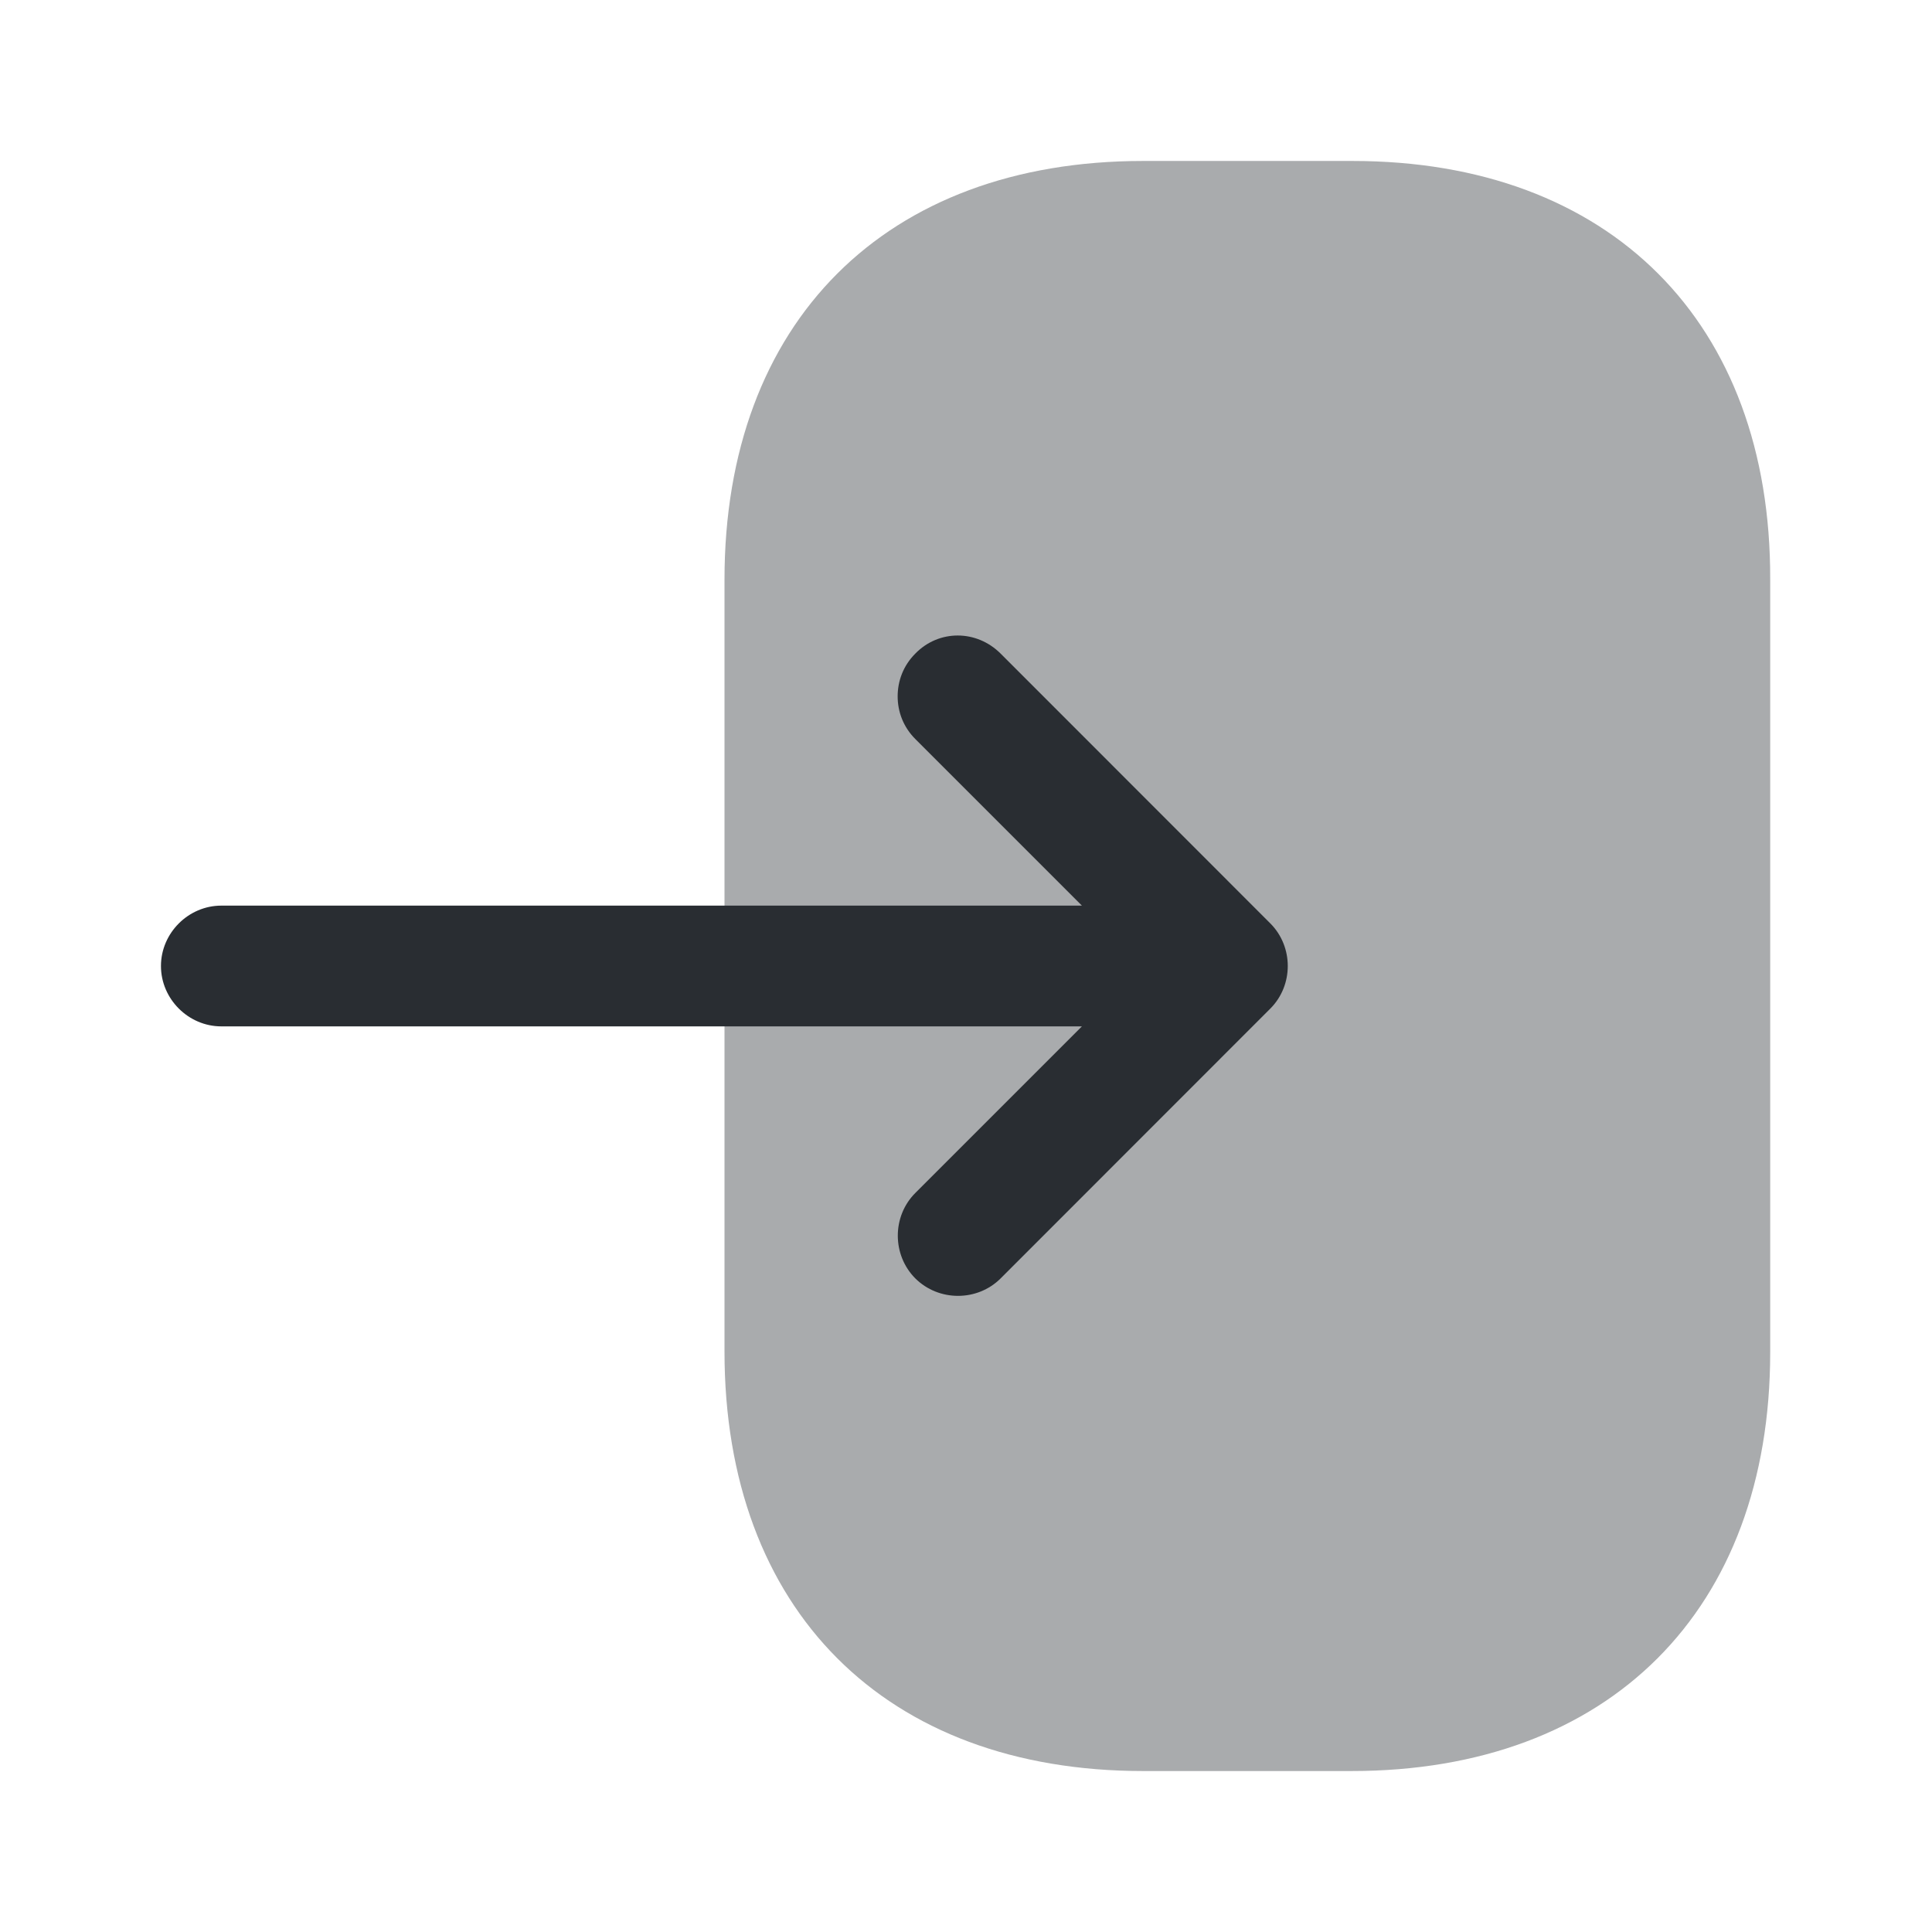
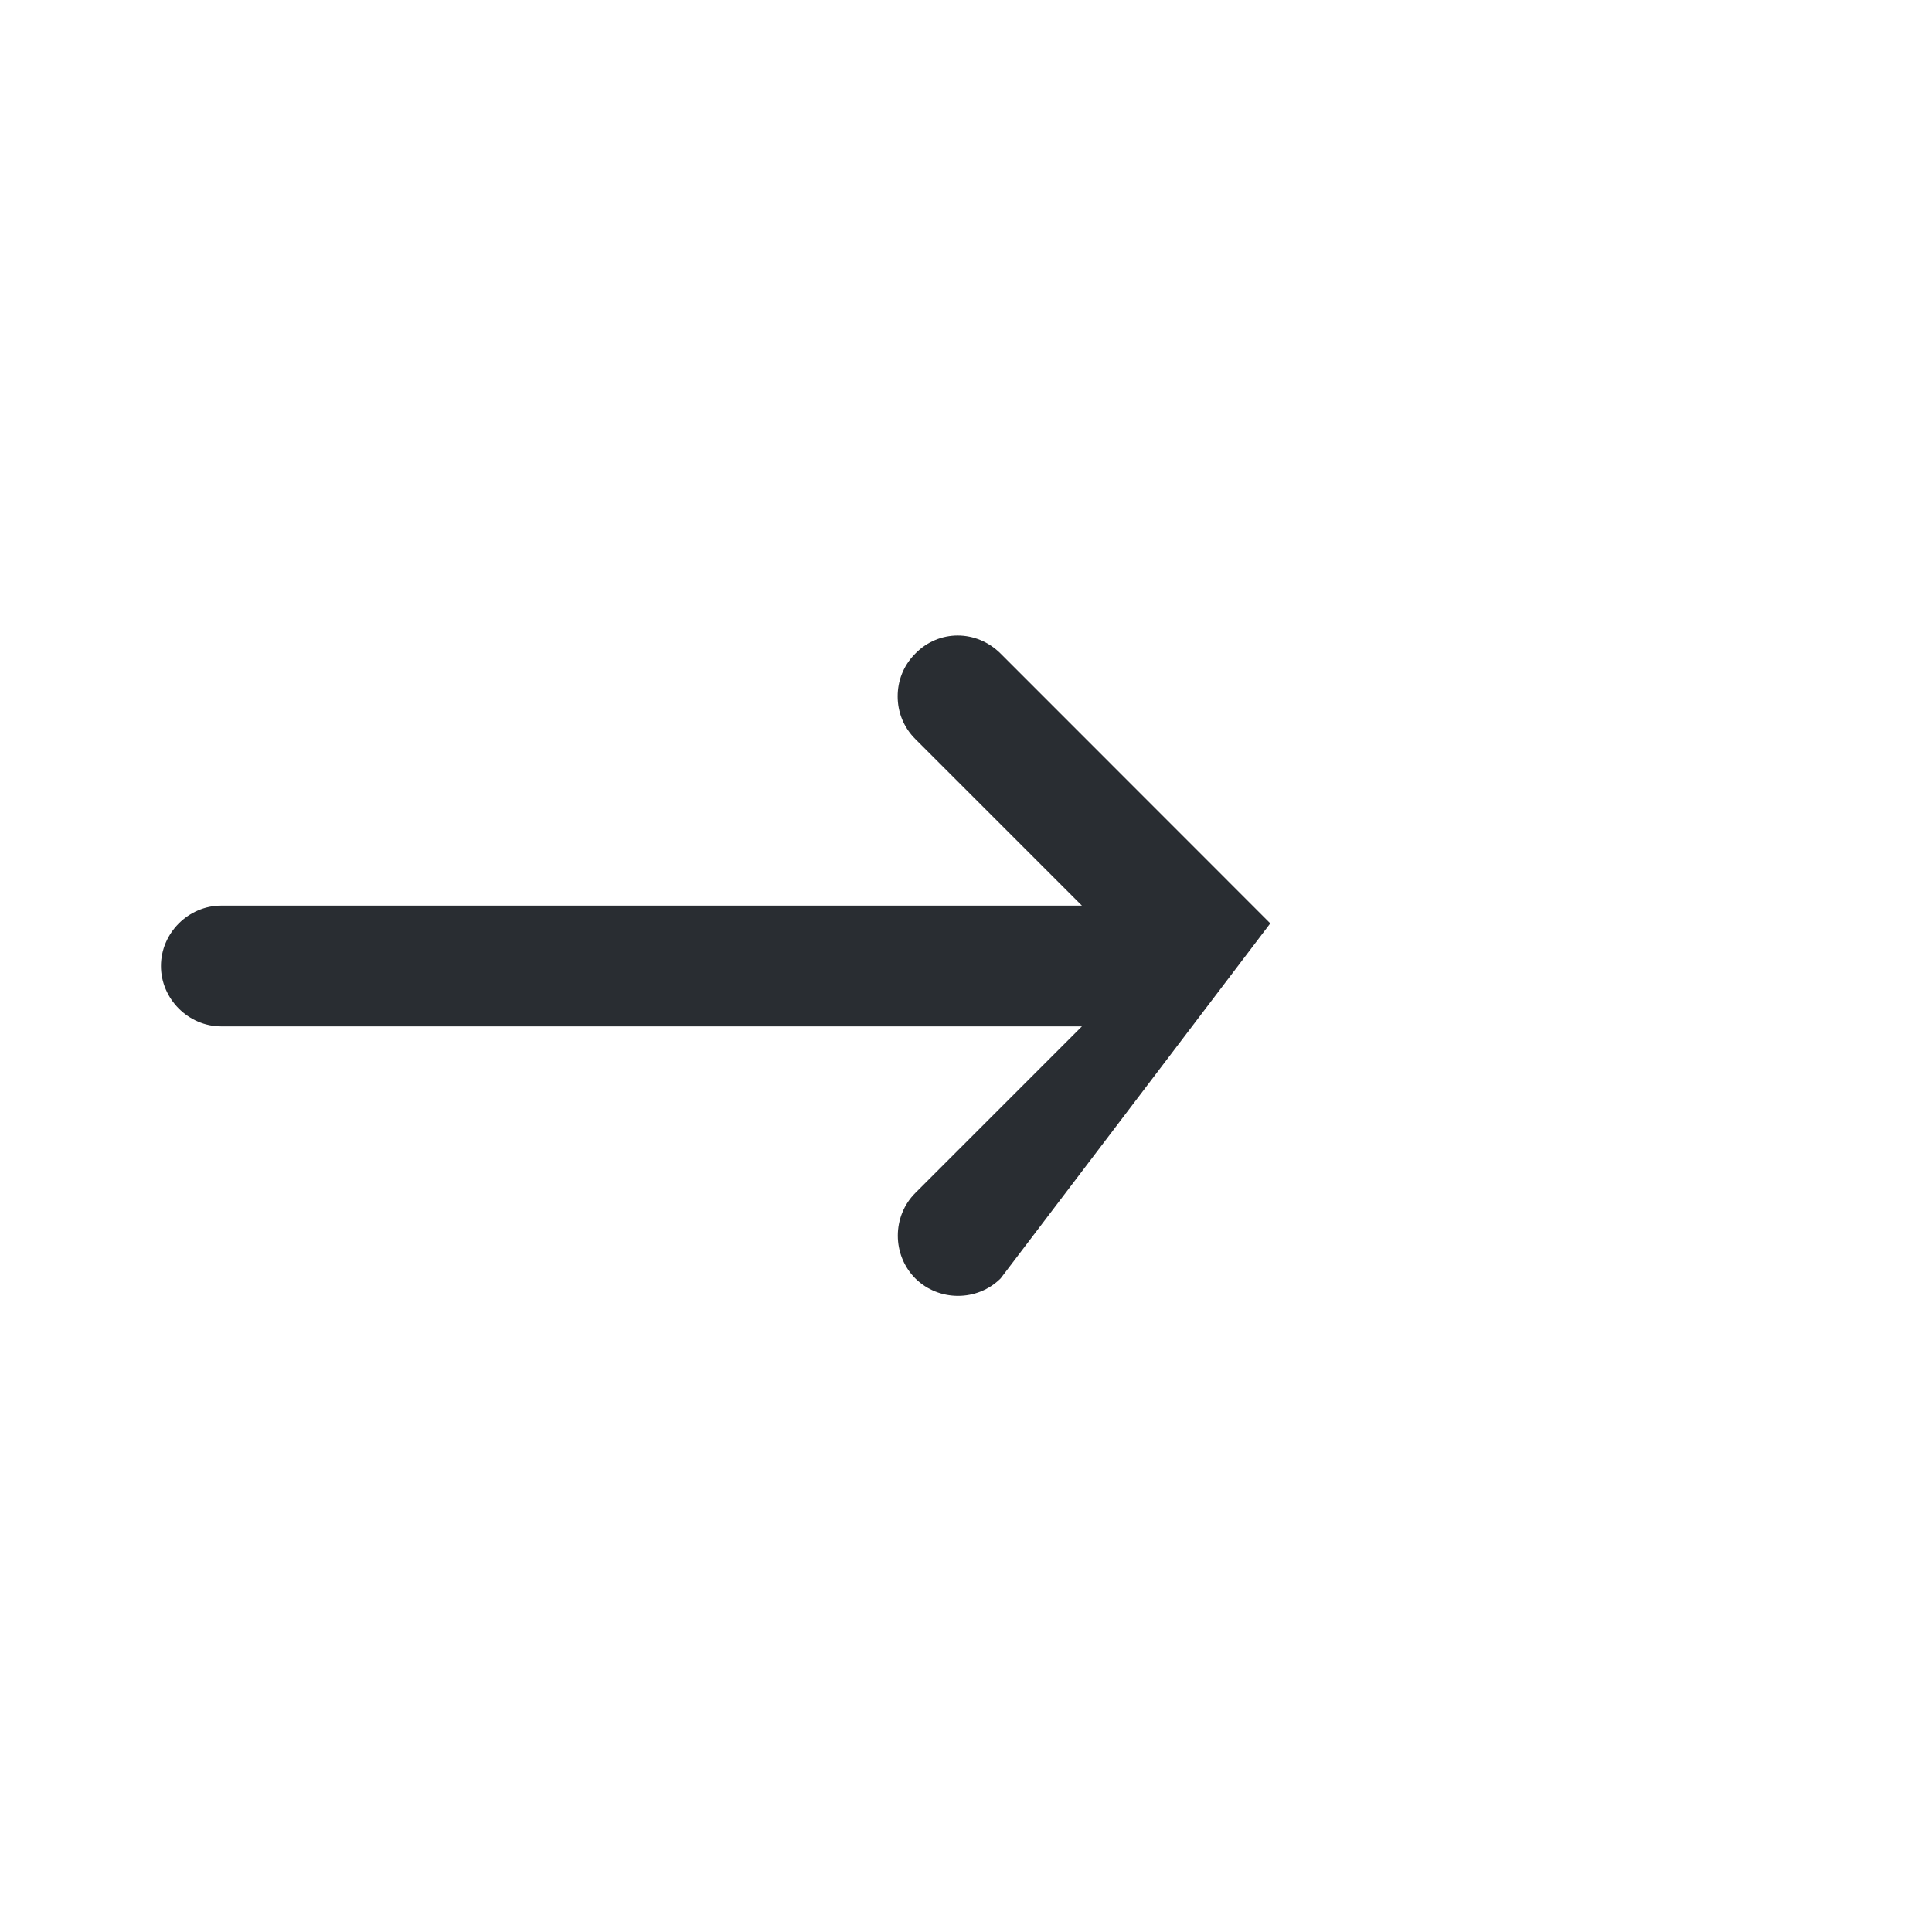
<svg xmlns="http://www.w3.org/2000/svg" width="16" height="16" viewBox="0 0 16 16" fill="none">
-   <path opacity="0.4" d="M6 4.8V11.193C6 13.333 7.333 14.667 9.467 14.667H11.193C13.327 14.667 14.66 13.333 14.66 11.2V4.8C14.667 2.667 13.333 1.333 11.2 1.333H9.467C7.333 1.333 6 2.667 6 4.8Z" fill="#292D32" />
-   <path d="M8.287 5.413L10.52 7.647C10.713 7.84 10.713 8.16 10.52 8.353L8.287 10.587C8.094 10.78 7.774 10.78 7.58 10.587C7.387 10.393 7.387 10.073 7.58 9.88L8.96 8.5H1.833C1.56 8.5 1.333 8.273 1.333 8C1.333 7.727 1.56 7.5 1.833 7.5H8.96L7.58 6.12C7.48 6.02 7.434 5.893 7.434 5.767C7.434 5.64 7.48 5.513 7.58 5.413C7.774 5.213 8.087 5.213 8.287 5.413Z" fill="#292D32" />
+   <path d="M8.287 5.413L10.52 7.647L8.287 10.587C8.094 10.78 7.774 10.78 7.58 10.587C7.387 10.393 7.387 10.073 7.58 9.88L8.96 8.5H1.833C1.56 8.5 1.333 8.273 1.333 8C1.333 7.727 1.56 7.5 1.833 7.5H8.96L7.58 6.12C7.48 6.02 7.434 5.893 7.434 5.767C7.434 5.64 7.48 5.513 7.58 5.413C7.774 5.213 8.087 5.213 8.287 5.413Z" fill="#292D32" />
</svg>